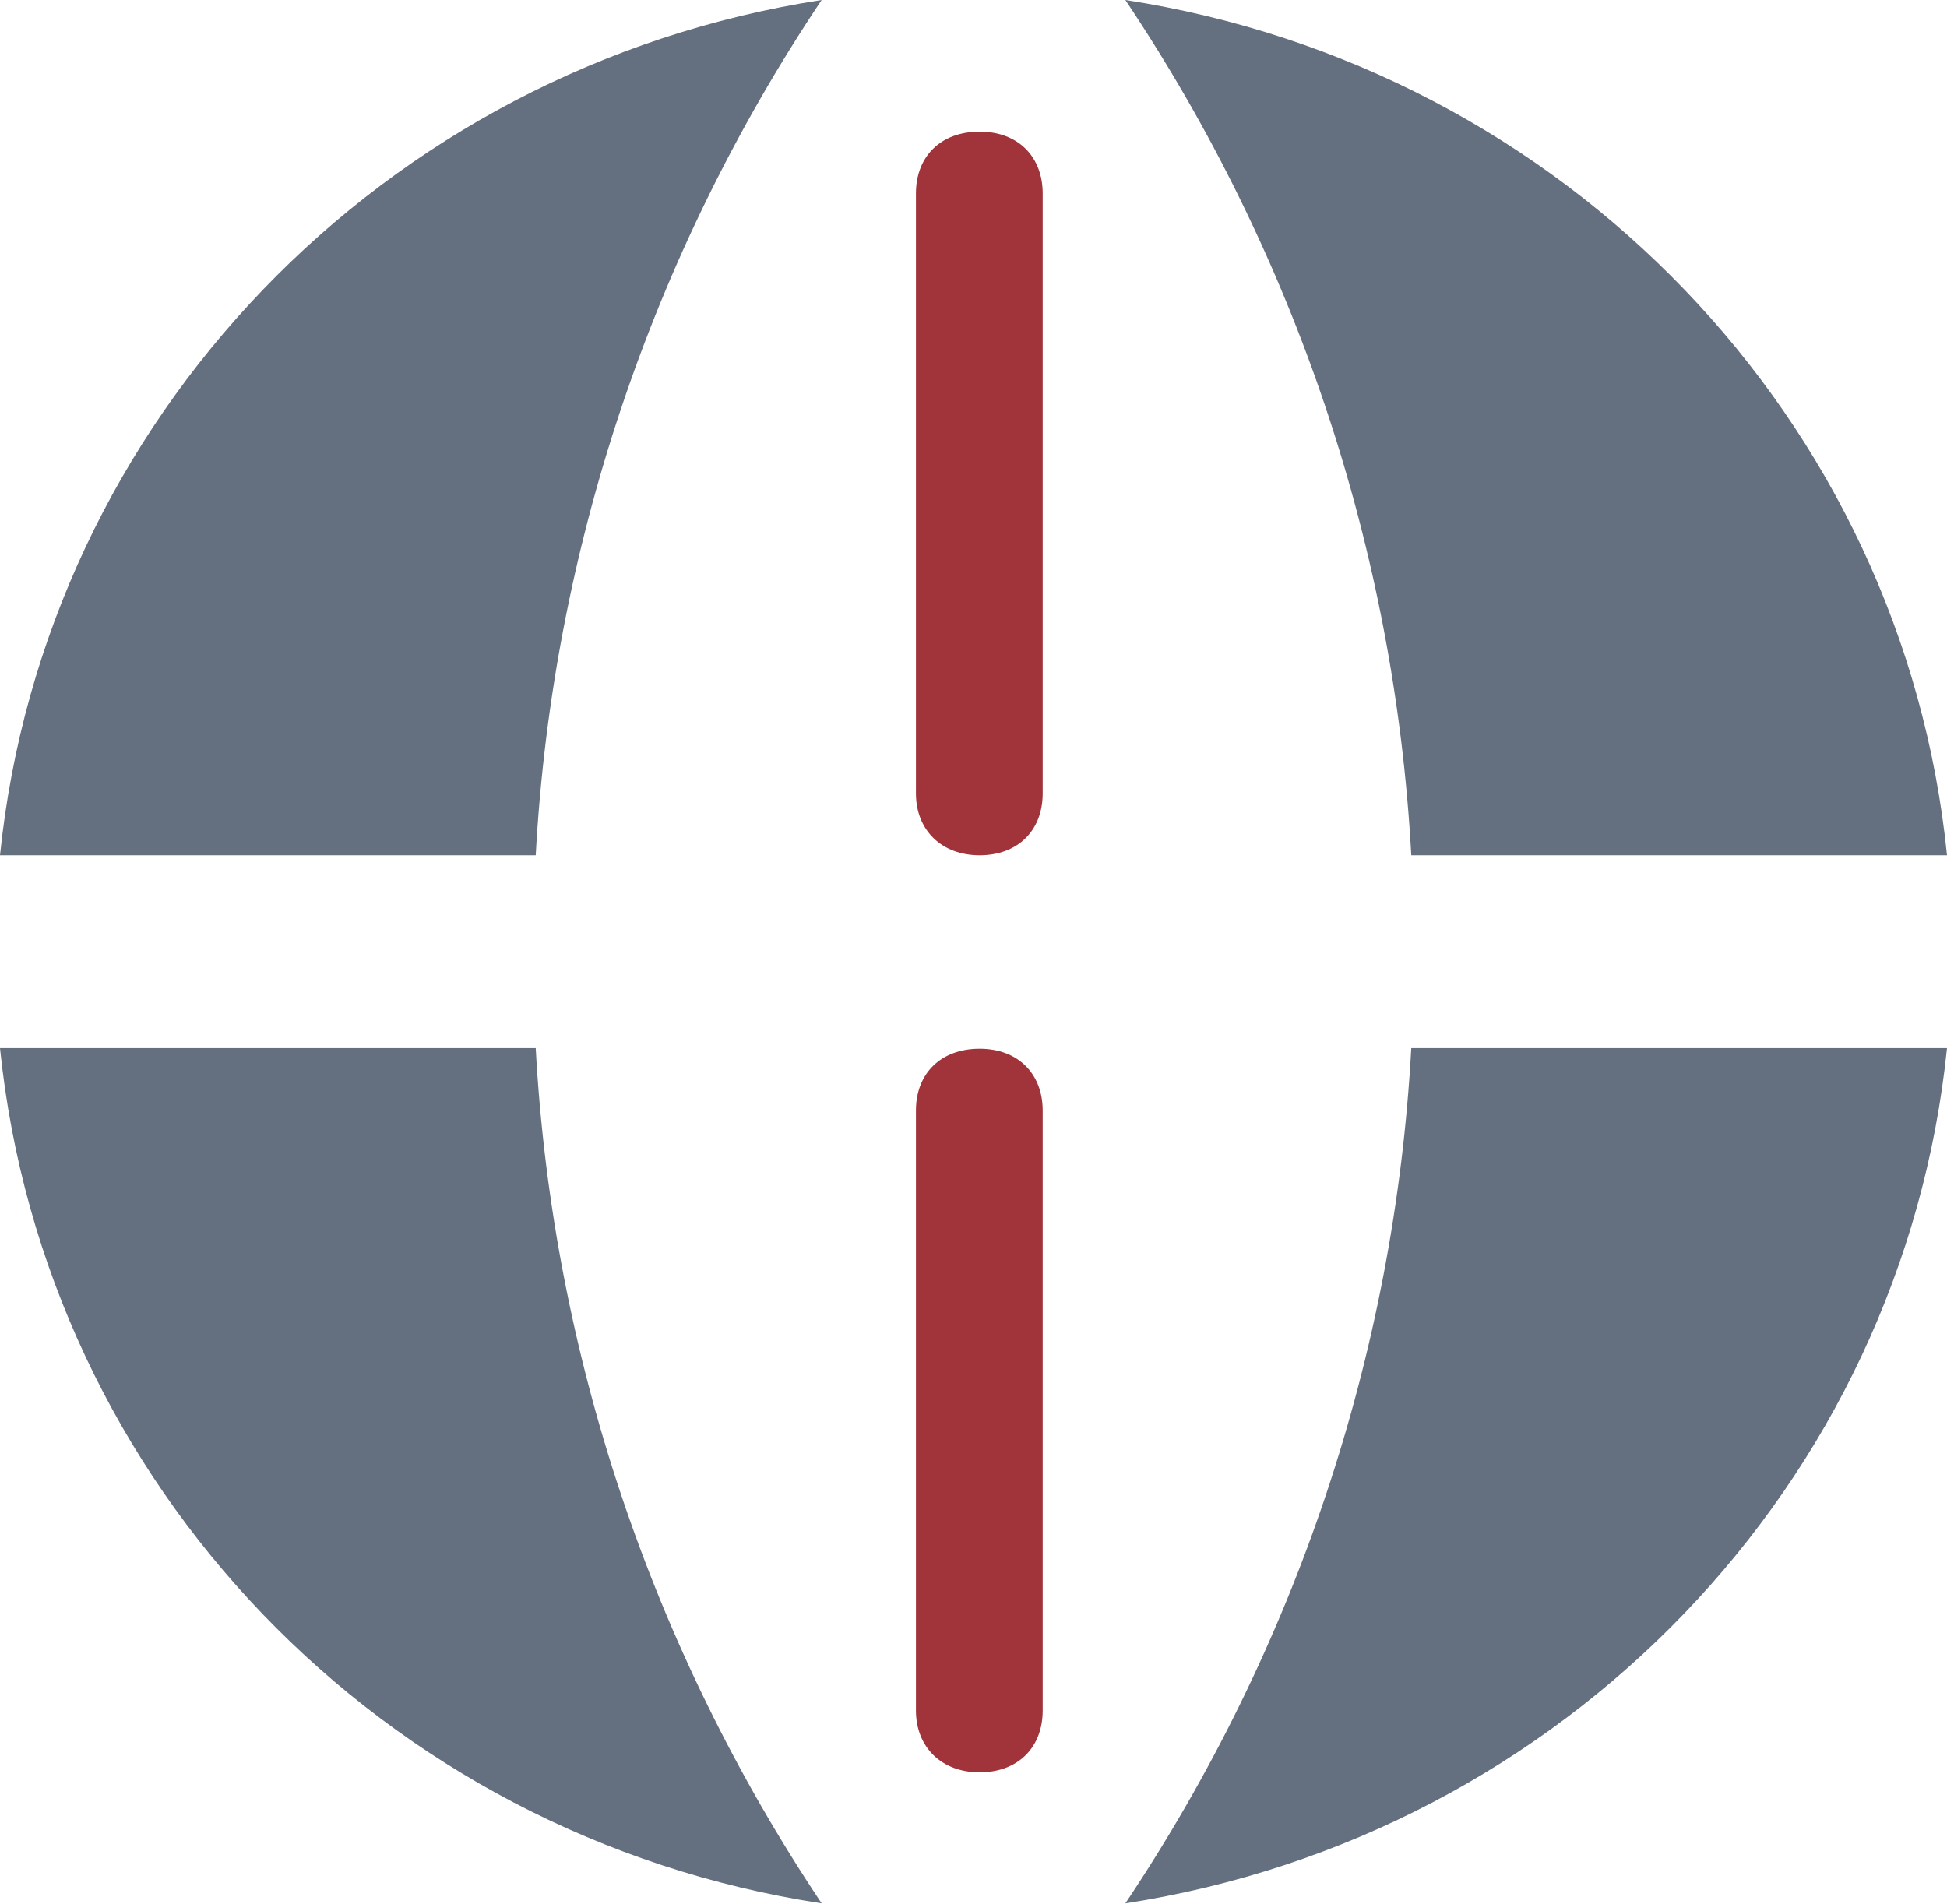
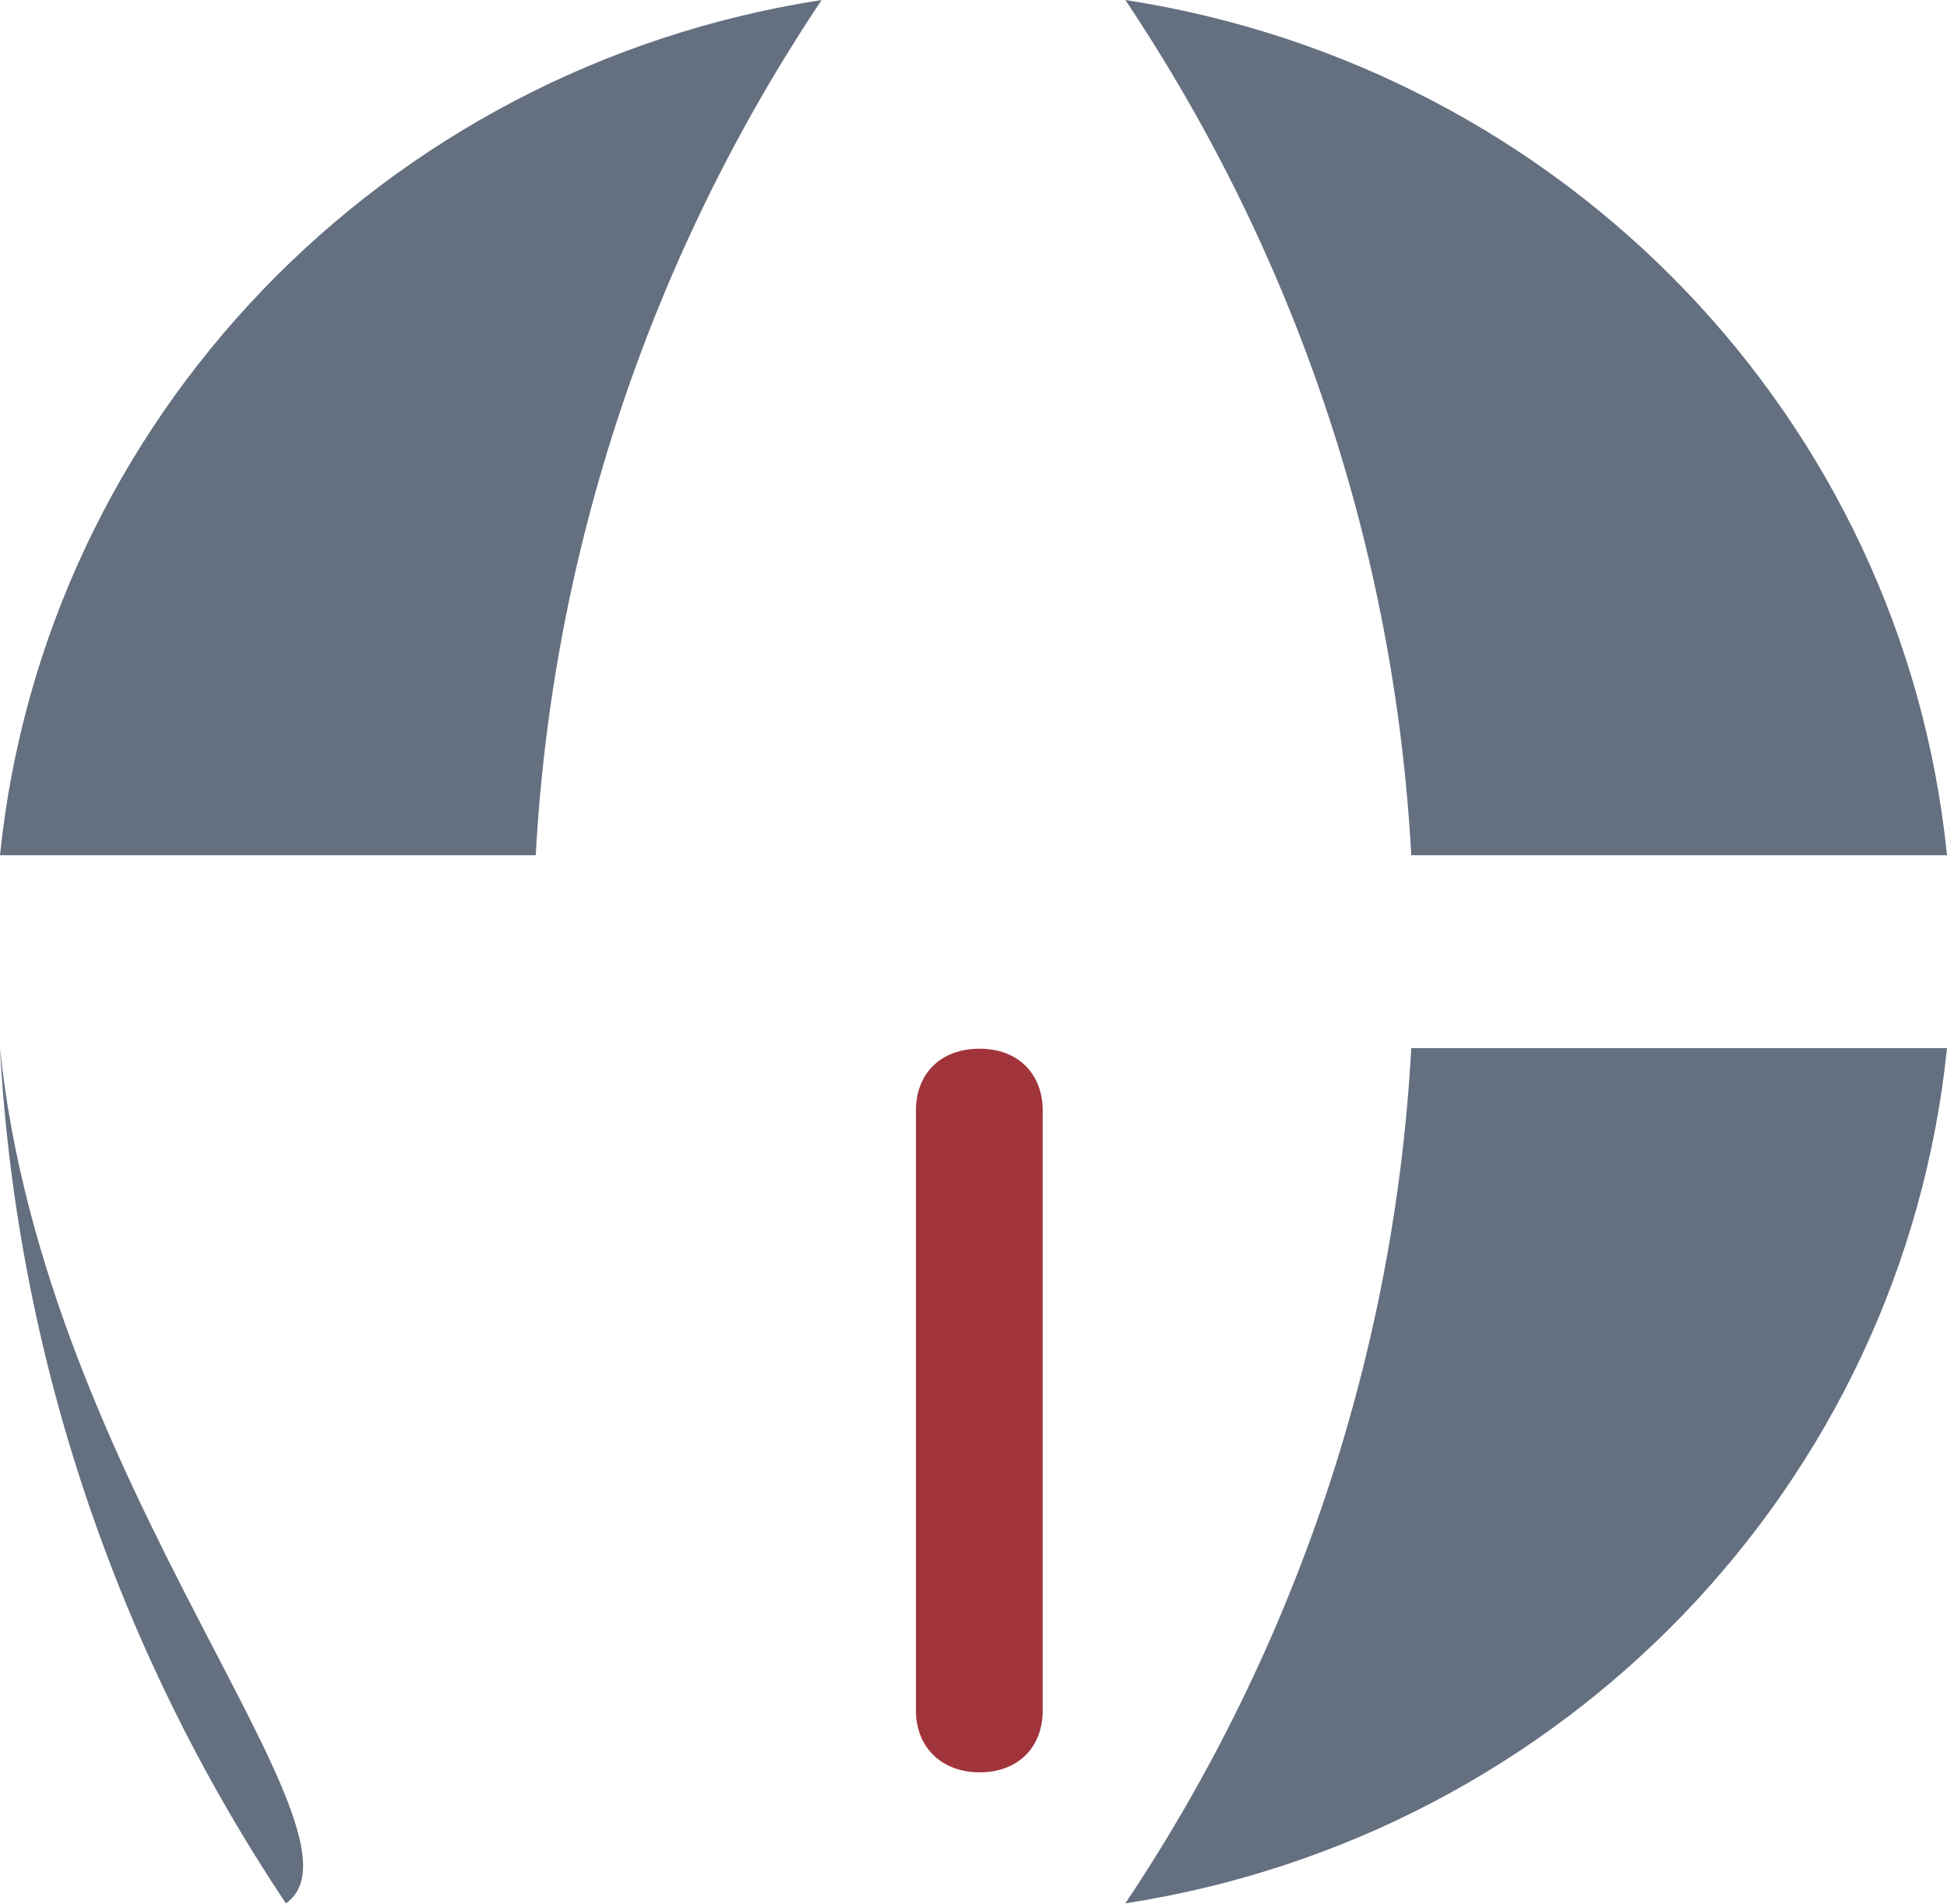
<svg xmlns="http://www.w3.org/2000/svg" id="_图层_2" data-name="图层 2" viewBox="0 0 31.8 31.1">
  <defs>
    <style>
      .cls-1 {
        fill: #646f80;
      }

      .cls-2 {
        fill: #a1343b;
      }
    </style>
  </defs>
  <g id="_图层_1-2" data-name="图层 1">
    <g>
-       <path class="cls-1" d="M0,17.12h8.75c.27,4.98,1.89,9.81,4.67,13.97C6.24,29.99.73,24.25,0,17.12h0ZM0,13.97C.73,6.85,6.25,1.11,13.42,0c-2.79,4.17-4.4,9-4.67,13.97H0ZM31.8,13.97h-8.75c-.27-4.98-1.88-9.8-4.67-13.97,7.18,1.11,12.7,6.85,13.42,13.97h0ZM31.8,17.12c-.73,7.12-6.25,12.86-13.42,13.97,2.79-4.17,4.4-9,4.67-13.97h8.75Z" />
-       <path class="cls-2" d="M17.03,12.96c0,.61-.41,1.01-1.03,1.01s-1.04-.41-1.04-1.01V3.16c0-.61.41-1.01,1.04-1.01s1.03.41,1.03,1.01v9.81h0Z" />
+       <path class="cls-1" d="M0,17.12c.27,4.98,1.89,9.81,4.67,13.97C6.24,29.99.73,24.25,0,17.12h0ZM0,13.97C.73,6.85,6.25,1.11,13.42,0c-2.79,4.17-4.4,9-4.67,13.97H0ZM31.8,13.97h-8.75c-.27-4.98-1.88-9.8-4.67-13.97,7.18,1.11,12.7,6.85,13.42,13.97h0ZM31.8,17.12c-.73,7.12-6.25,12.86-13.42,13.97,2.79-4.17,4.4-9,4.67-13.97h8.75Z" />
      <path class="cls-2" d="M17.03,27.94c0,.61-.41,1.01-1.03,1.01s-1.04-.41-1.04-1.01v-9.8c0-.61.41-1.01,1.04-1.01s1.03.41,1.03,1.01v9.81h0Z" />
    </g>
  </g>
</svg>